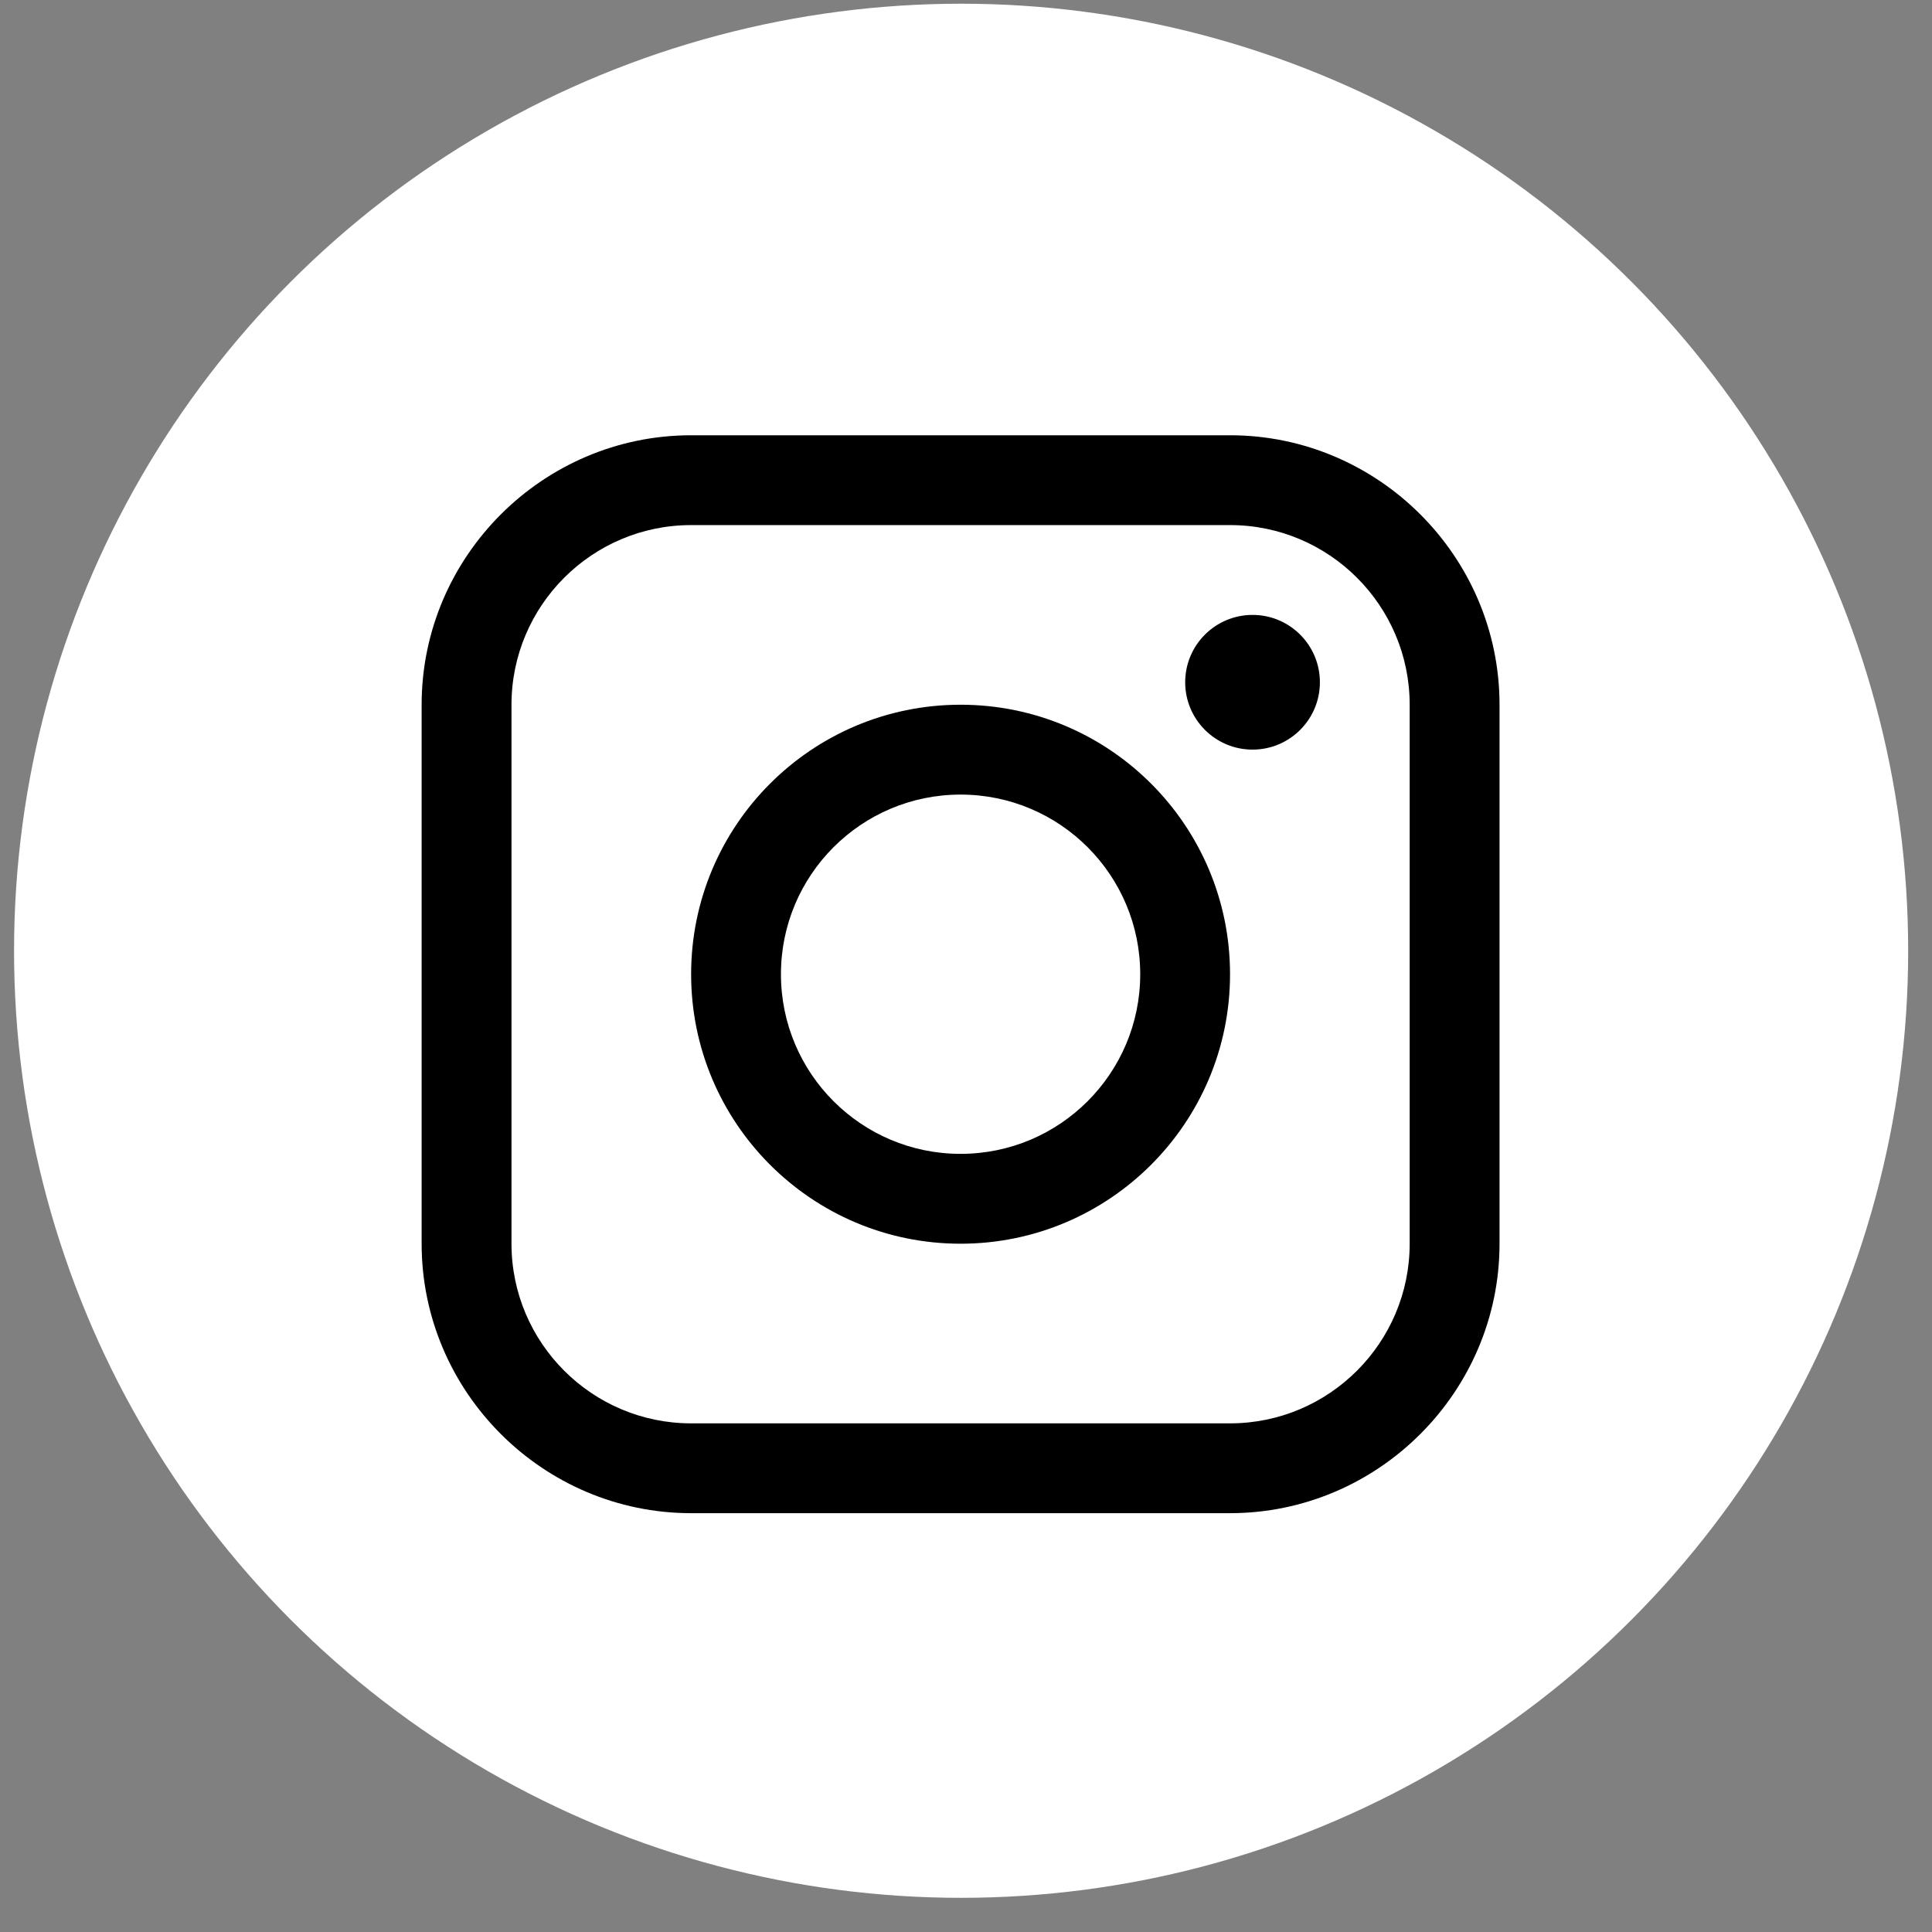
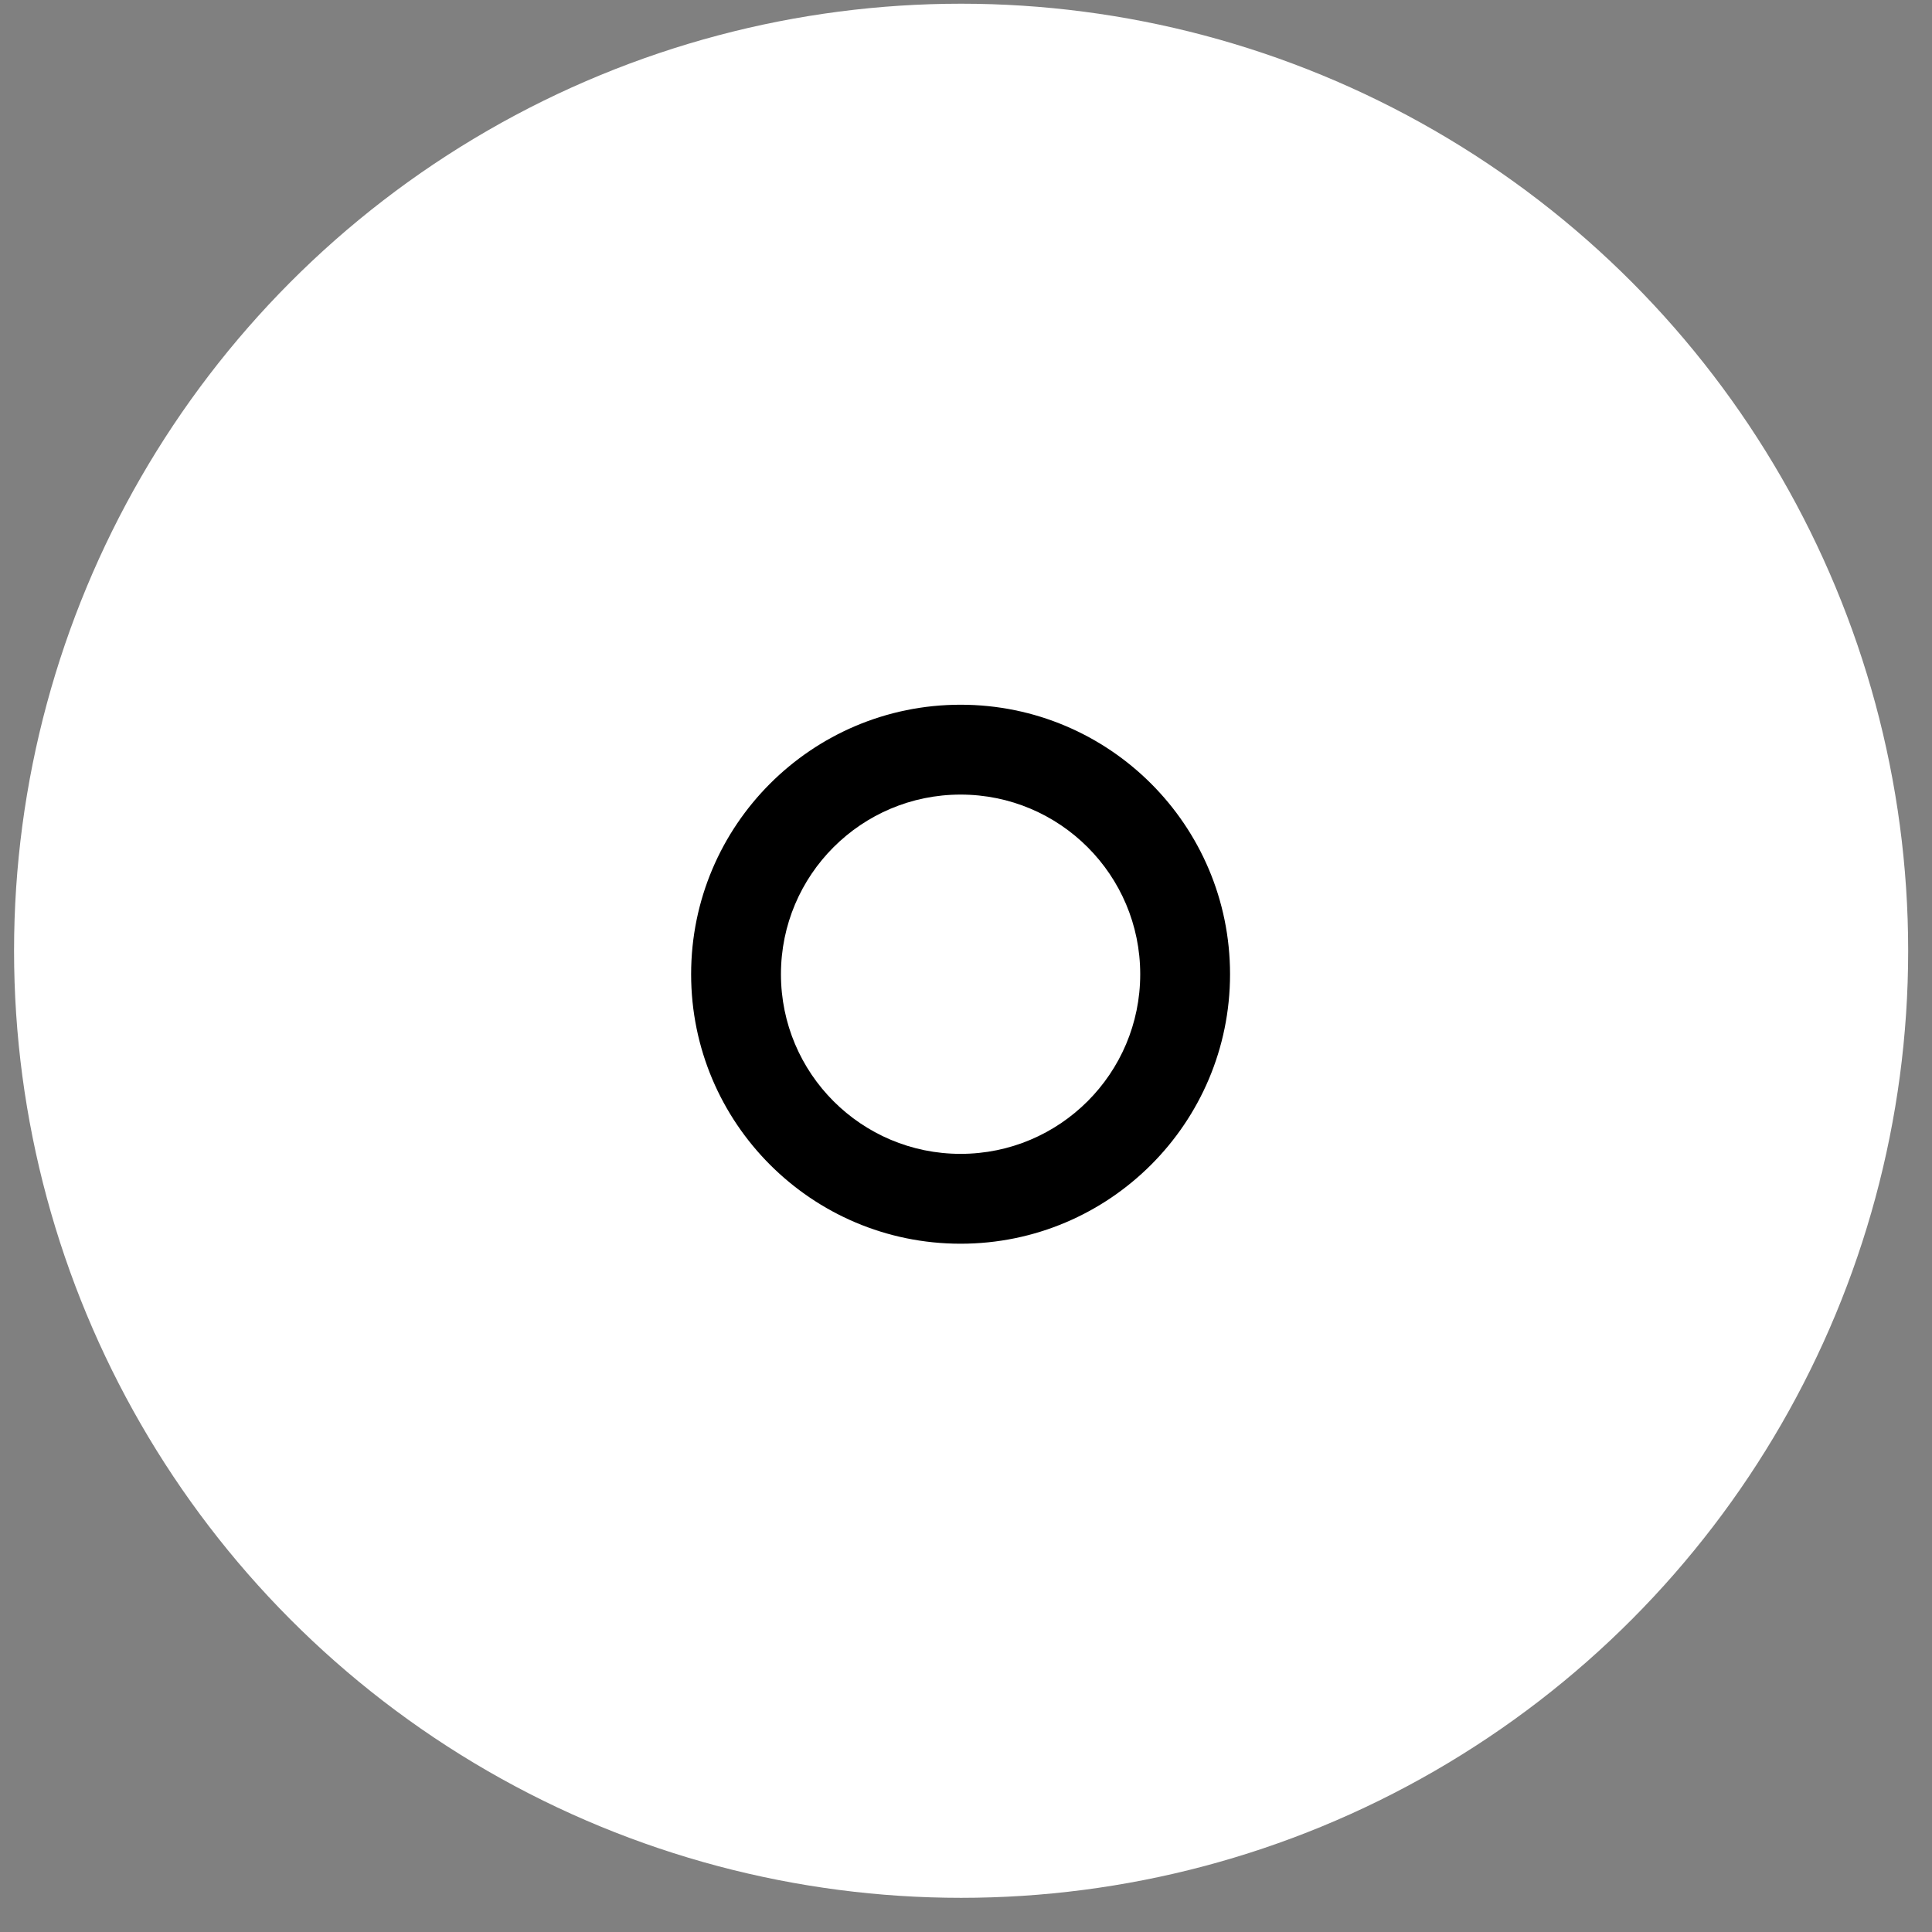
<svg xmlns="http://www.w3.org/2000/svg" width="51px" height="51px" viewBox="0 0 51 51" version="1.1">
  <rect x="0" y="0" width="51" height="51" fill="#808080" stroke="none" />
  <title>IG Icon</title>
  <desc>Created with Sketch.</desc>
  <g id="Page-1" stroke="none" stroke-width="1" fill="none" fill-rule="evenodd">
    <g id="version1b" transform="translate(-1349, -4401)">
      <g id="Footer-Copy-2" transform="translate(1349, 4019)">
        <g id="IG-Icon" transform="translate(0.371, 382.098)">
          <circle id="Oval" fill="#FFFFFF" cx="25" cy="25" r="25" />
          <g id="instagram" transform="translate(10.759, 11.392)" fill="#000000" fill-rule="nonzero">
-             <path d="M21.34,0 L7.114,0 C3.202,0 0,3.201 0,7.113 L0,21.341 C0,25.252 3.202,28.454 7.114,28.454 L21.34,28.454 C25.252,28.454 28.454,25.252 28.454,21.341 L28.454,7.113 C28.454,3.201 25.252,0 21.34,0 Z M26.082,21.341 C26.082,23.955 23.956,26.083 21.34,26.083 L7.114,26.083 C4.499,26.083 2.372,23.955 2.372,21.341 L2.372,7.113 C2.372,4.498 4.499,2.371 7.114,2.371 L21.34,2.371 C23.956,2.371 26.082,4.498 26.082,7.113 L26.082,21.341 Z" id="Shape" />
-             <circle id="Oval" cx="21.934" cy="6.52" r="1.778" />
            <path d="M14.227,7.113 C10.298,7.113 7.114,10.298 7.114,14.227 C7.114,18.154 10.298,21.341 14.227,21.341 C18.155,21.341 21.34,18.154 21.34,14.227 C21.34,10.298 18.155,7.113 14.227,7.113 Z M14.227,18.969 C11.608,18.969 9.485,16.846 9.485,14.227 C9.485,11.607 11.608,9.485 14.227,9.485 C16.846,9.485 18.969,11.607 18.969,14.227 C18.969,16.846 16.846,18.969 14.227,18.969 Z" id="Shape" />
          </g>
        </g>
      </g>
    </g>
  </g>
</svg>